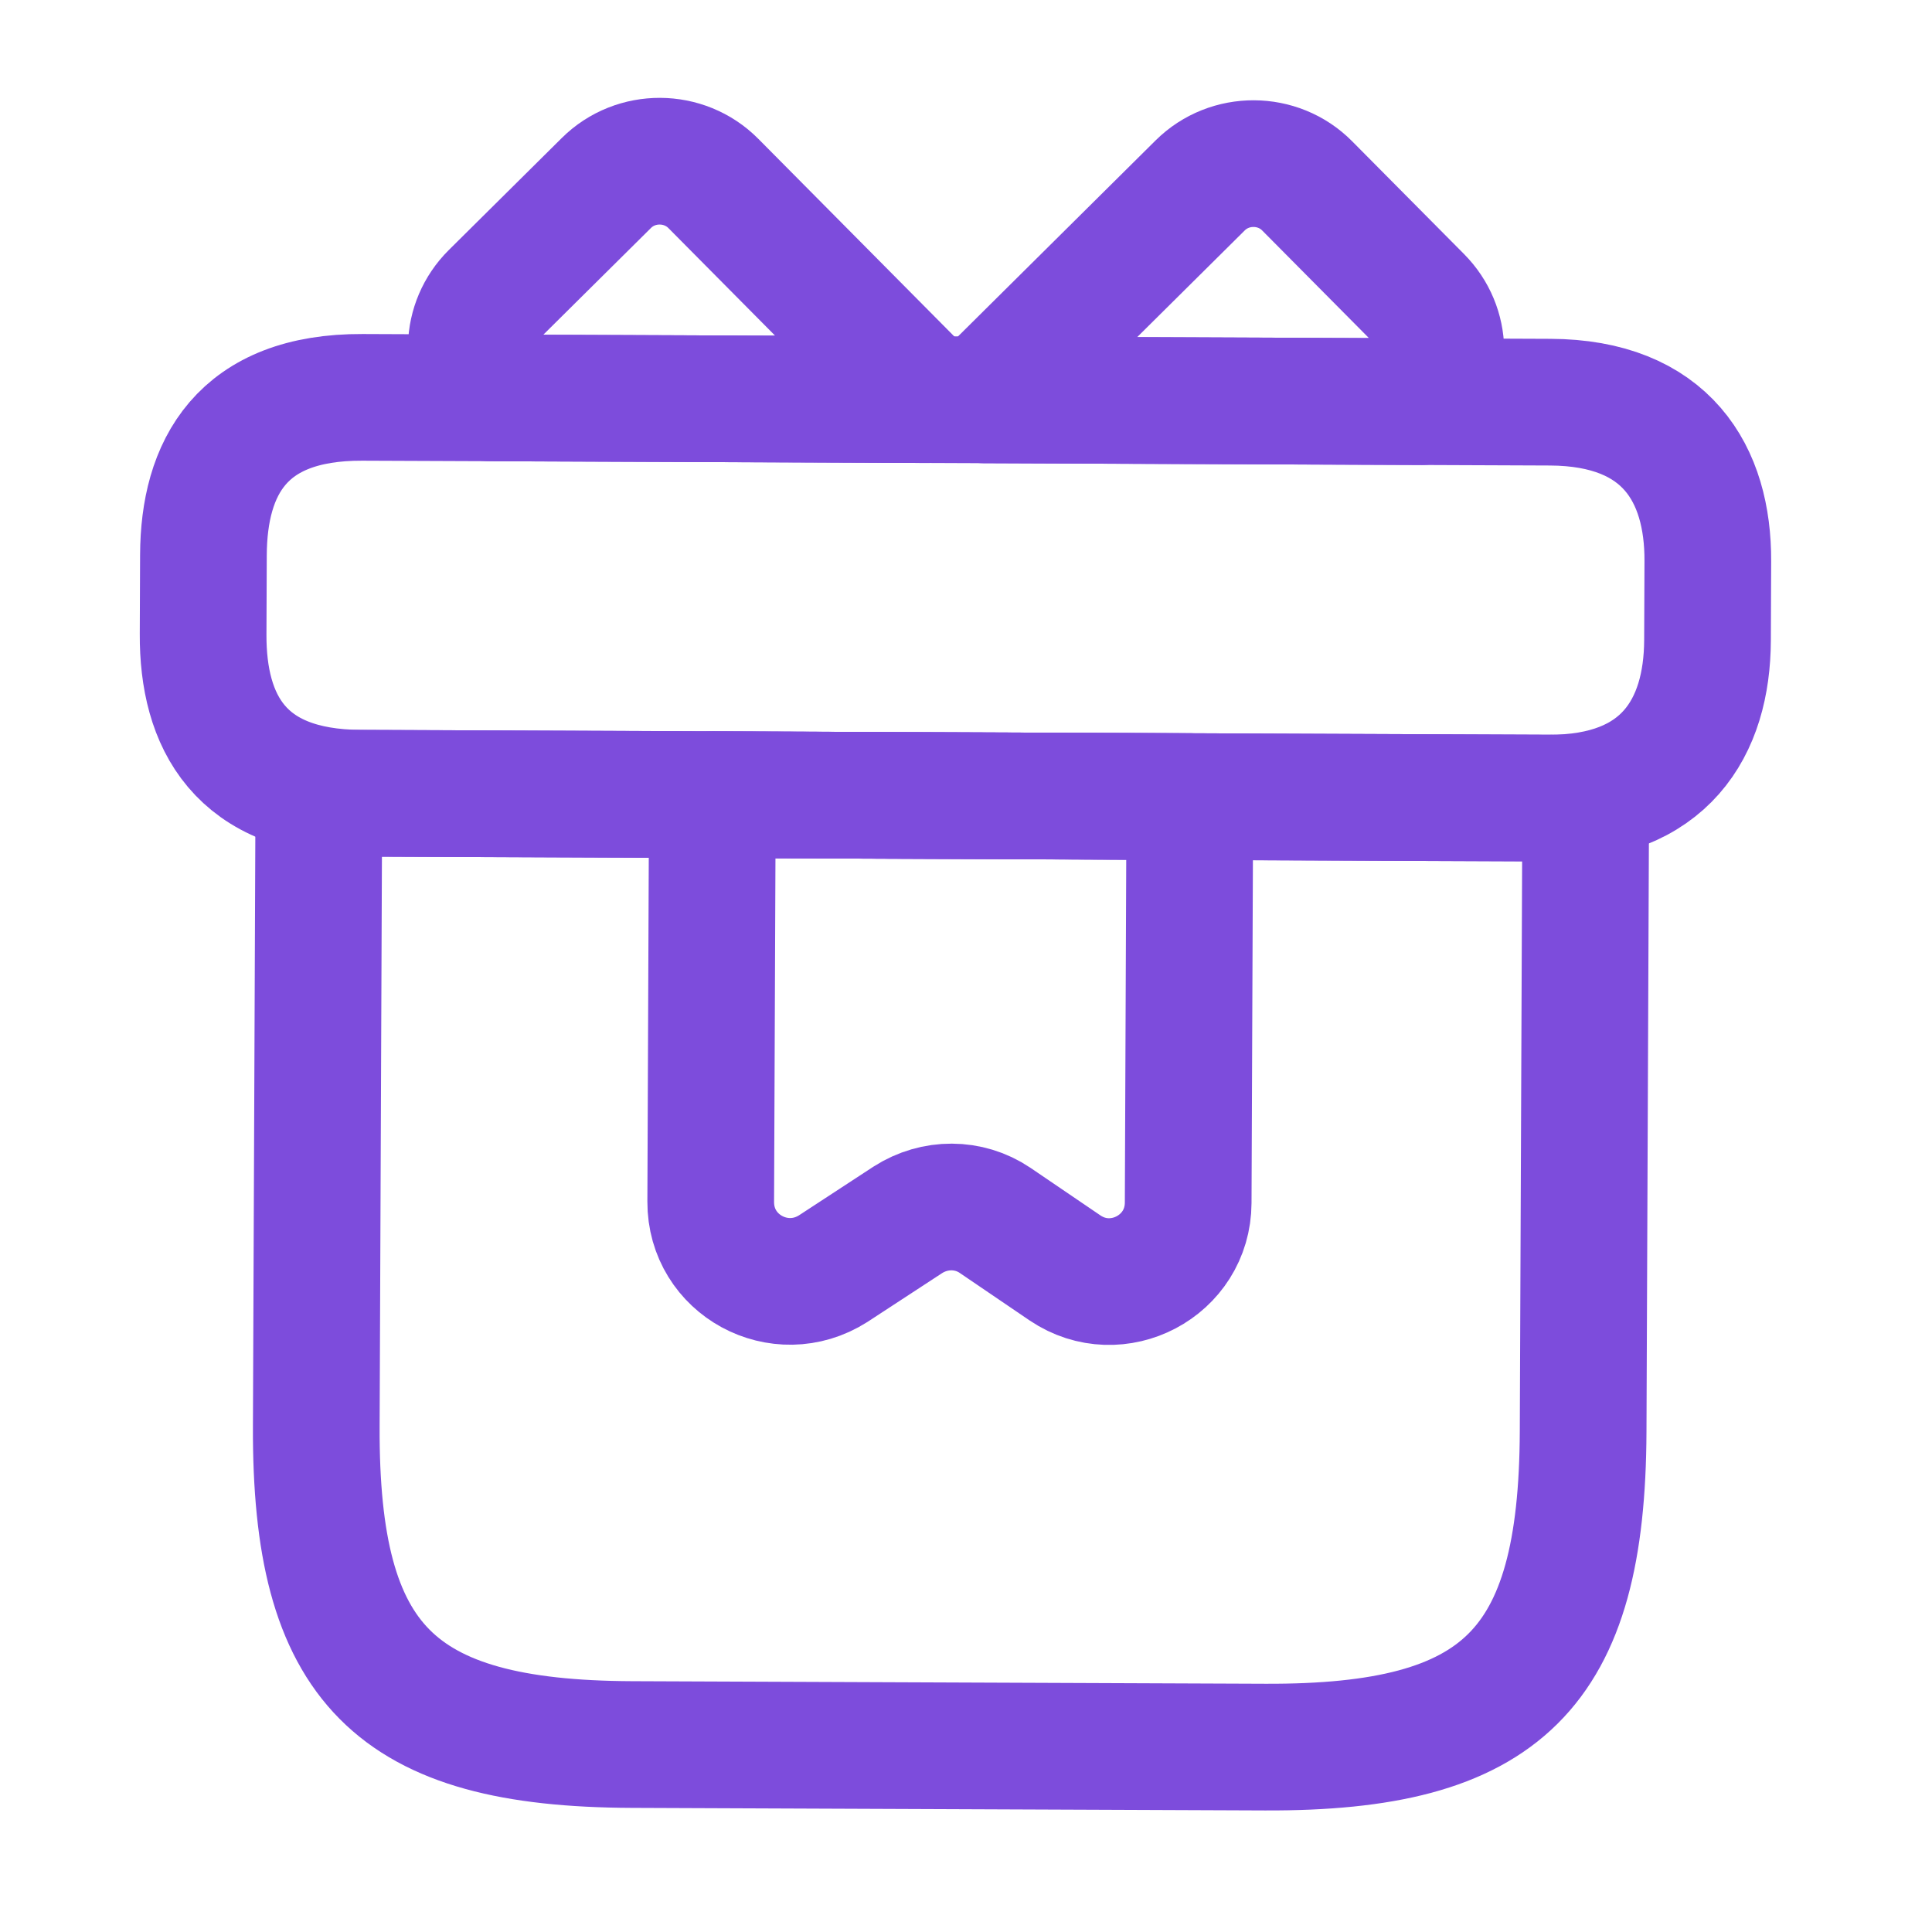
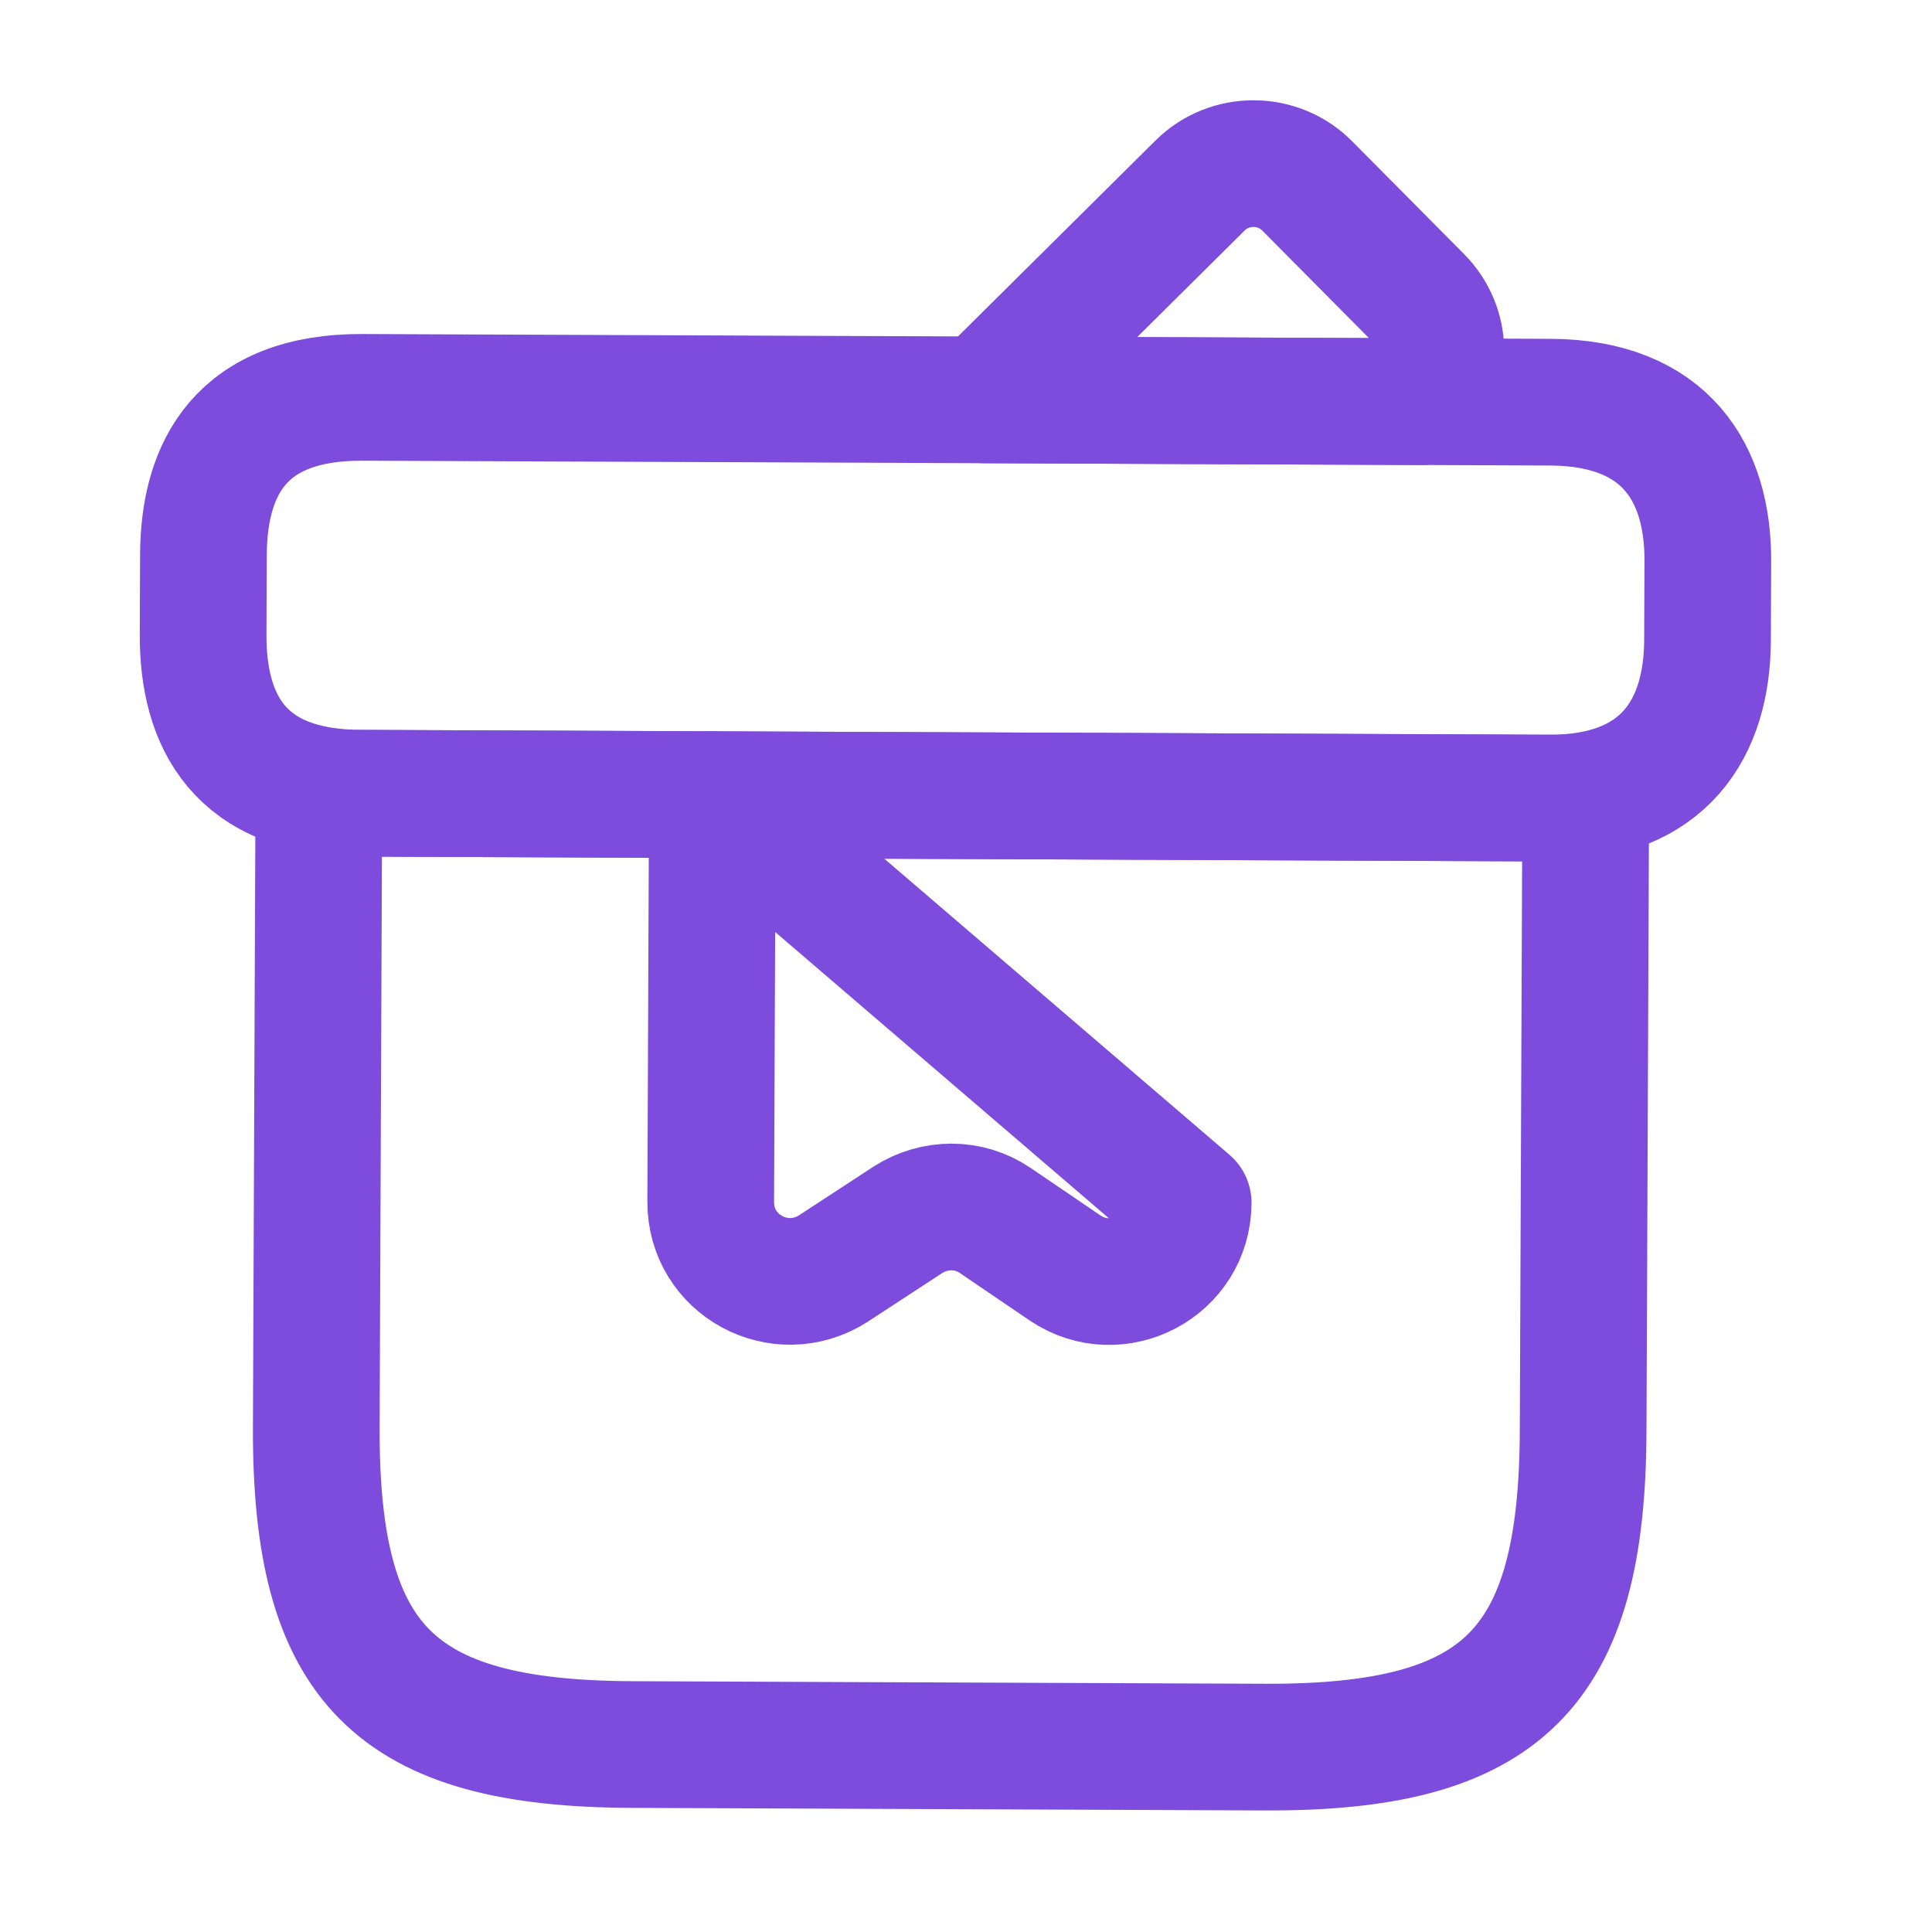
<svg xmlns="http://www.w3.org/2000/svg" width="61" height="61" viewBox="0 0 61 61" fill="none">
  <path d="M50.067 25.203L10.067 25.04L9.986 45.04C9.955 52.54 12.445 55.05 19.945 55.081L39.945 55.162C47.445 55.192 49.955 52.703 49.985 45.203L50.067 25.203Z" stroke="#7D4CDC" stroke-width="4" stroke-miterlimit="10" stroke-linecap="round" stroke-linejoin="round" />
  <path d="M53.922 17.718L53.912 20.218C53.901 22.968 52.567 25.213 48.892 25.198L11.392 25.045C7.567 25.03 6.401 22.775 6.413 20.025L6.423 17.525C6.434 14.775 7.618 12.53 11.443 12.546L48.943 12.698C52.618 12.713 53.934 14.968 53.922 17.718Z" stroke="#7D4CDC" stroke-width="4" stroke-miterlimit="10" stroke-linecap="round" stroke-linejoin="round" />
-   <path d="M29.293 12.618L15.493 12.562C14.647 11.633 14.678 10.209 15.581 9.312L19.146 5.777C20.074 4.855 21.599 4.862 22.521 5.79L29.293 12.618Z" stroke="#7D4CDC" stroke-width="4" stroke-miterlimit="10" stroke-linecap="round" stroke-linejoin="round" />
  <path d="M44.868 12.681L31.068 12.625L37.895 5.853C38.824 4.932 40.349 4.938 41.27 5.867L44.806 9.431C45.702 10.335 45.722 11.76 44.868 12.681Z" stroke="#7D4CDC" stroke-width="4" stroke-miterlimit="10" stroke-linecap="round" stroke-linejoin="round" />
-   <path d="M22.492 25.091L22.44 37.941C22.431 39.941 24.627 41.124 26.306 40.056L28.662 38.516C29.515 37.969 30.59 37.974 31.412 38.527L33.631 40.036C35.277 41.143 37.507 39.977 37.515 37.977L37.567 25.152L22.492 25.091Z" stroke="#7D4CDC" stroke-width="4" stroke-miterlimit="10" stroke-linecap="round" stroke-linejoin="round" />
+   <path d="M22.492 25.091L22.44 37.941C22.431 39.941 24.627 41.124 26.306 40.056L28.662 38.516C29.515 37.969 30.59 37.974 31.412 38.527L33.631 40.036C35.277 41.143 37.507 39.977 37.515 37.977L22.492 25.091Z" stroke="#7D4CDC" stroke-width="4" stroke-miterlimit="10" stroke-linecap="round" stroke-linejoin="round" />
</svg>